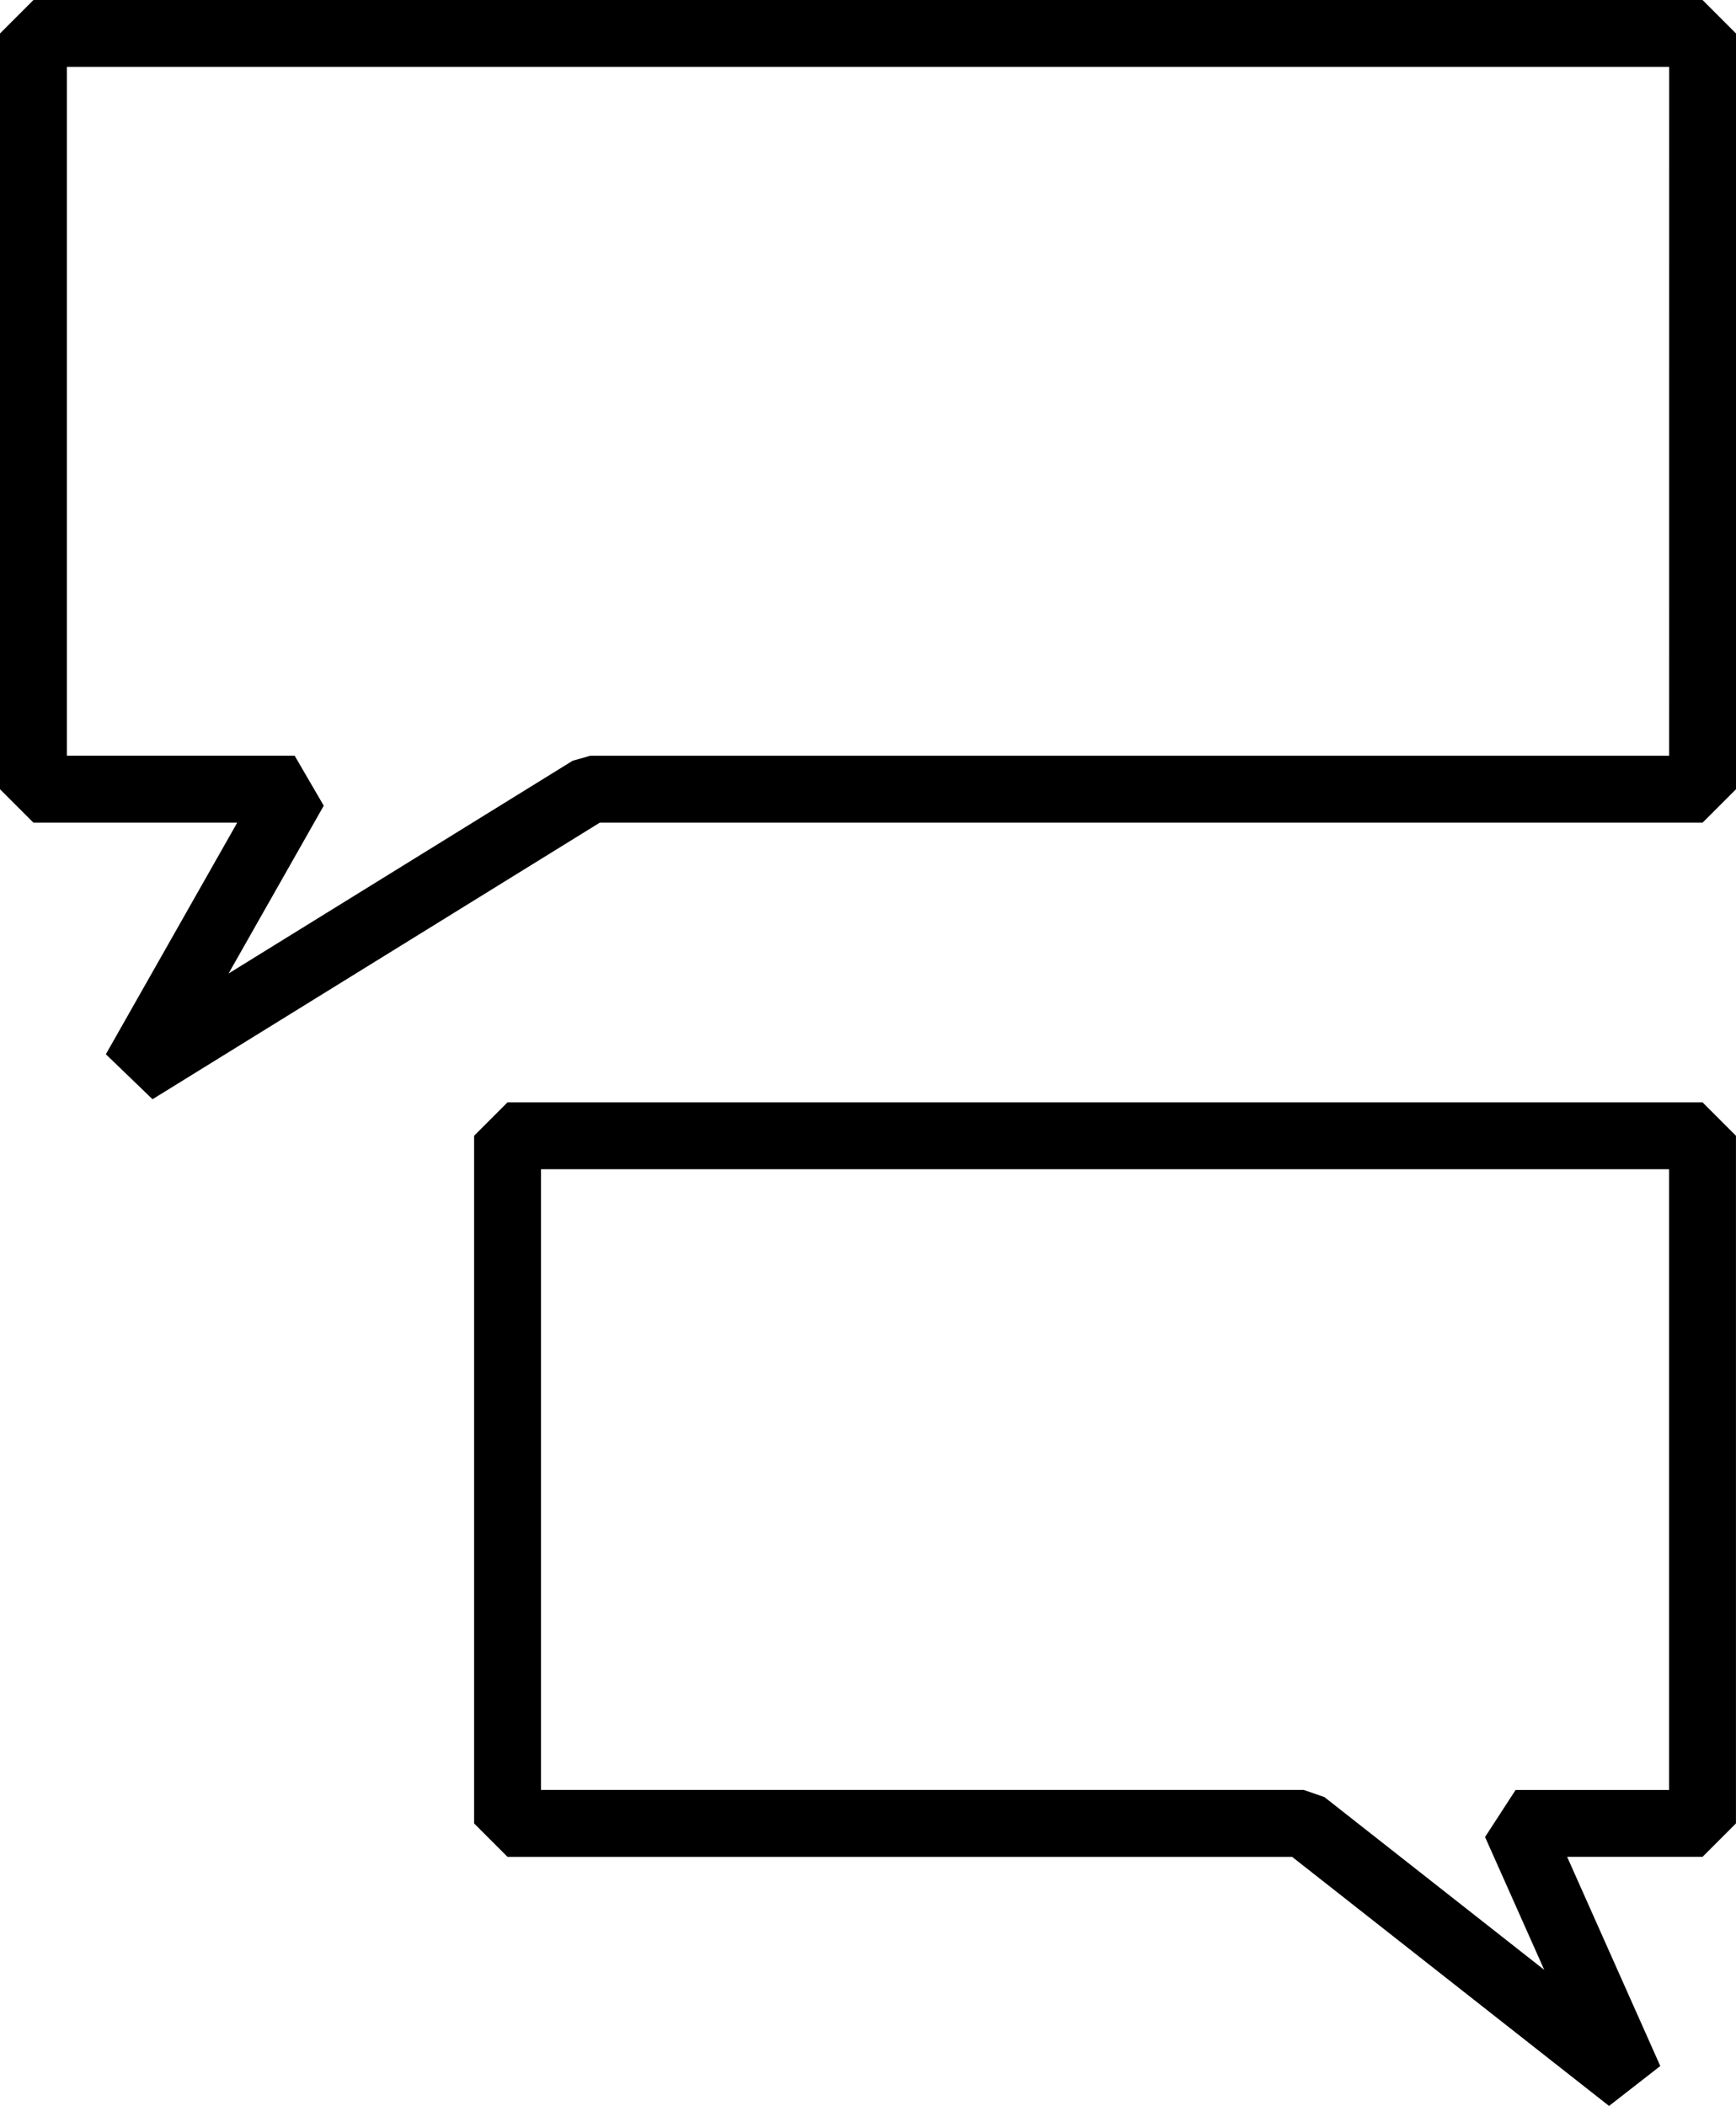
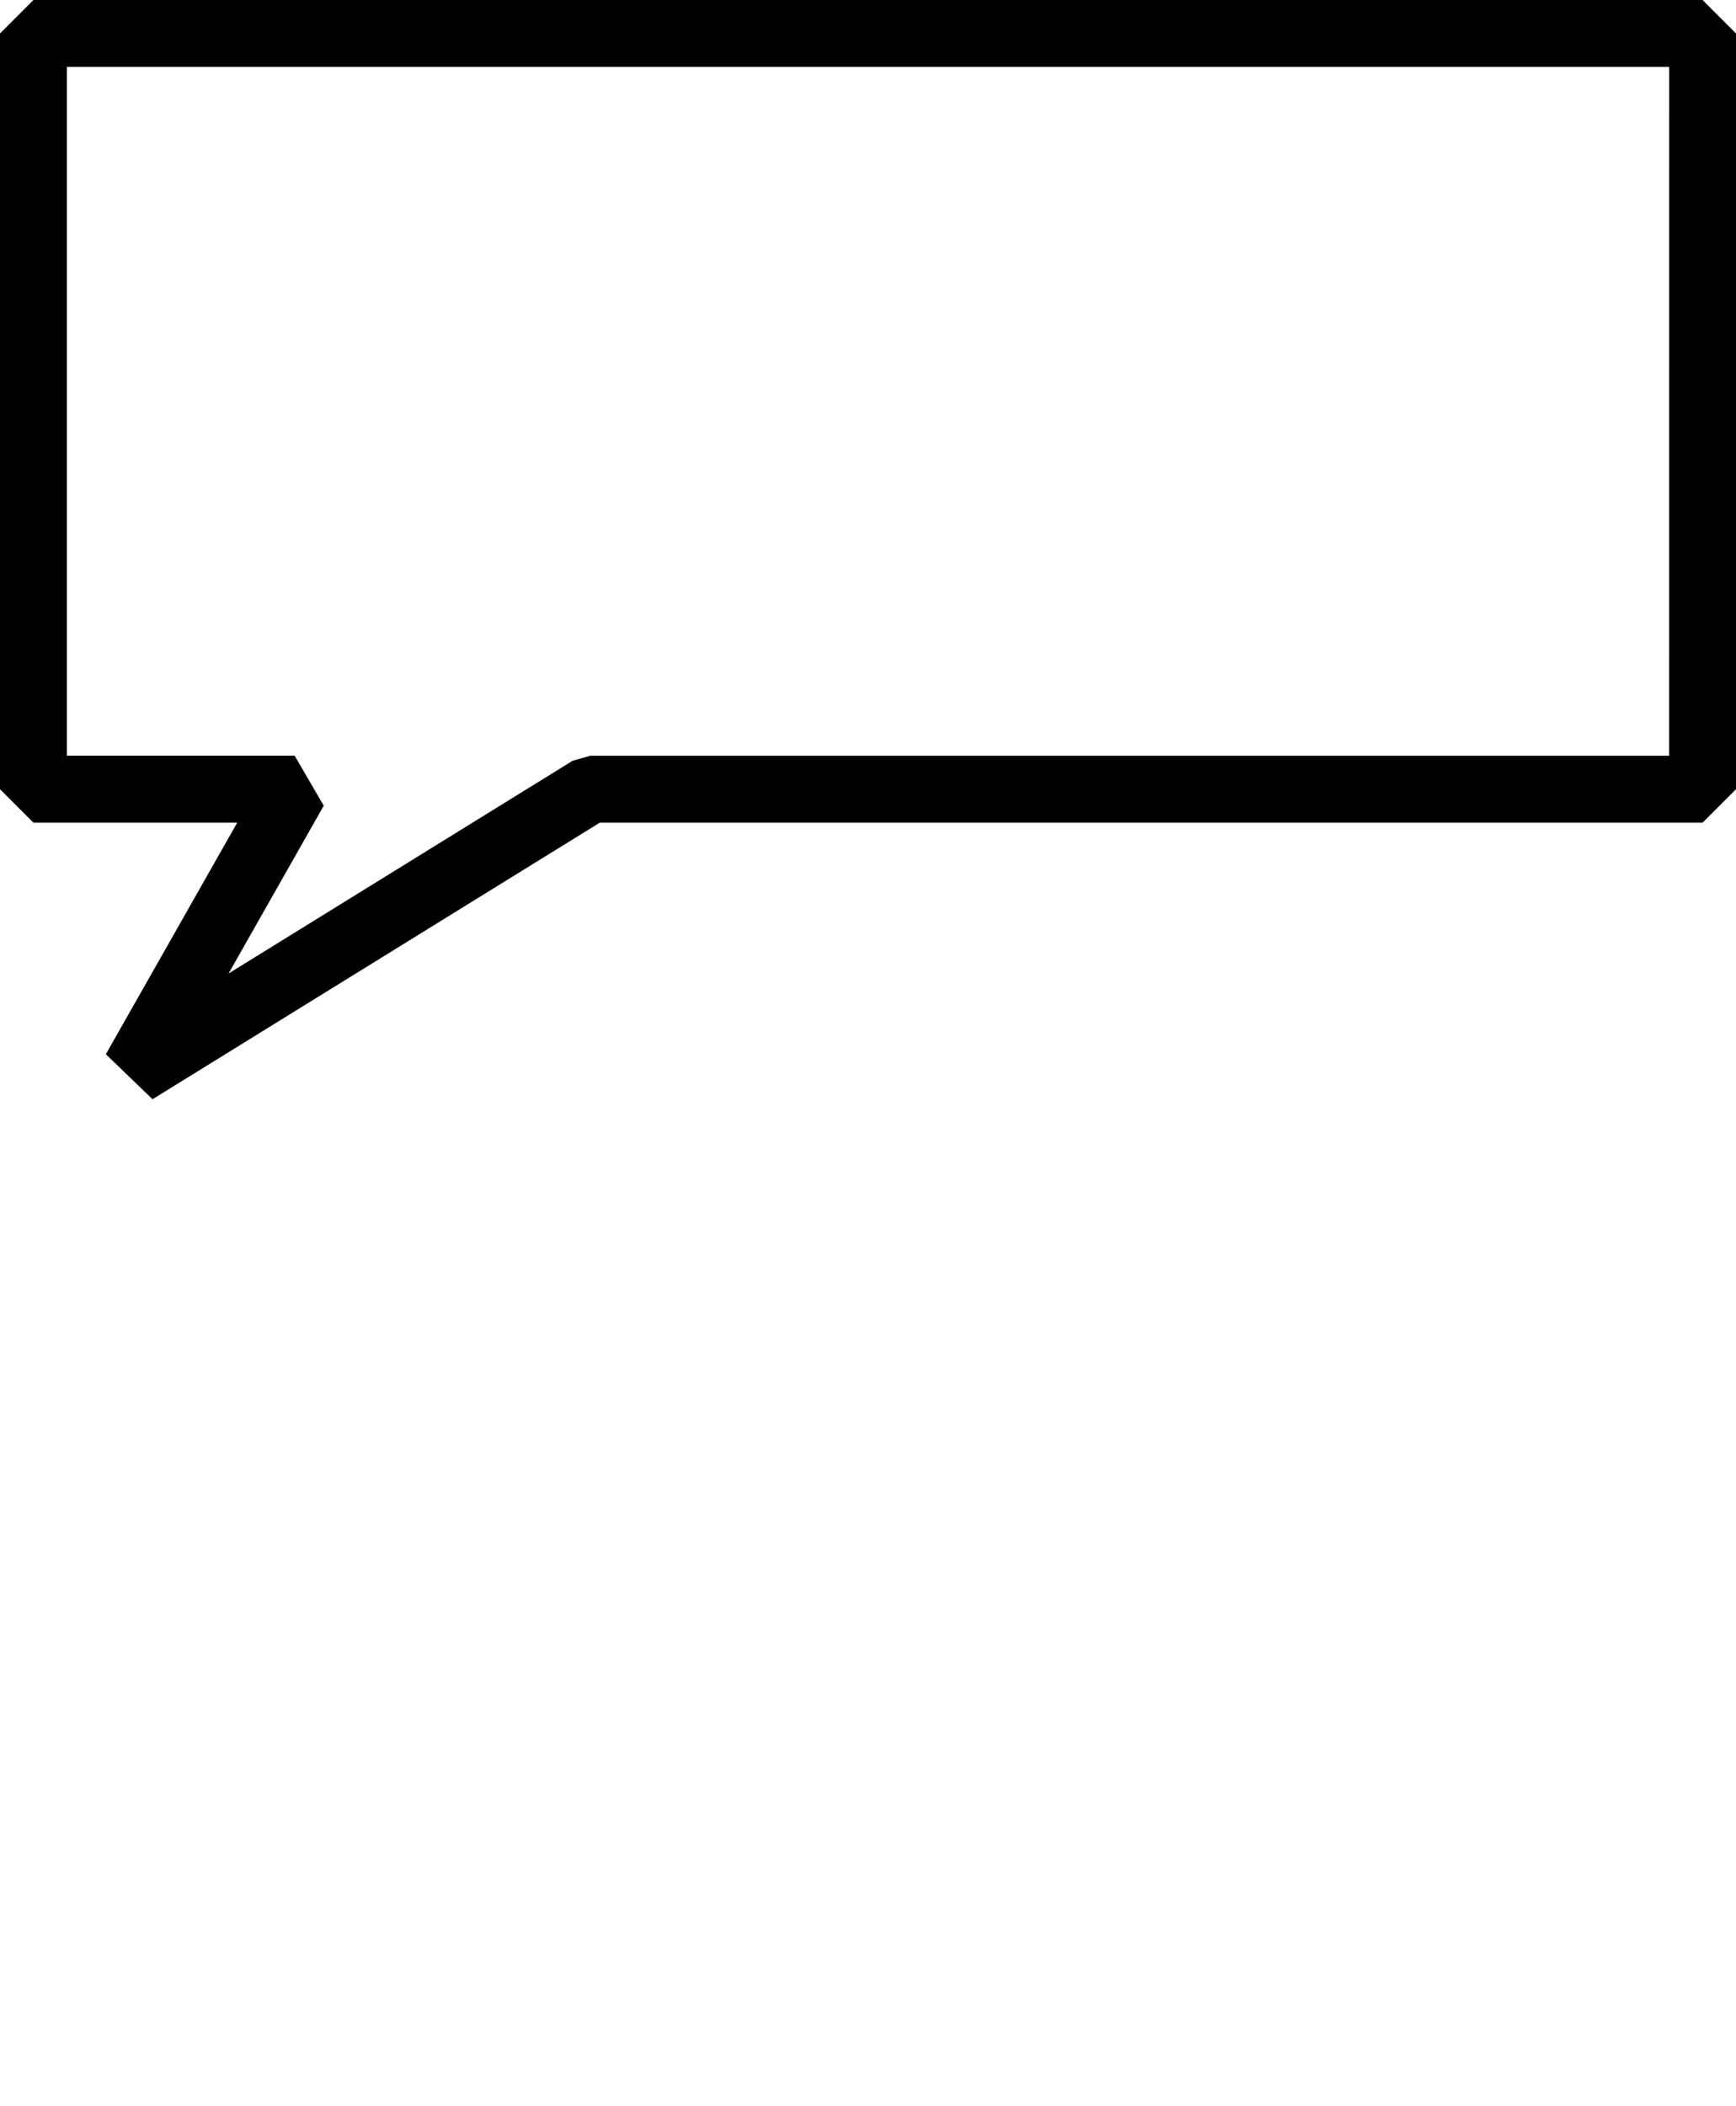
<svg xmlns="http://www.w3.org/2000/svg" id="f6950069-8750-4050-ba04-cd0fb33fe1c9" data-name="Layer 1" viewBox="0 0 44.115 53.501">
  <path d="M43.414.146H.999l-.85.85v19.2l.85.85H6.177L2.839,26.929l1.186,1.143L15.39,21.046H43.414l.85-.85V.996Zm-.85,19.2H15.148l-.447.127L5.957,24.878l2.419-4.263-.739-1.27H1.849V1.846H42.565Z" transform="translate(-0.149 -0.146)" />
-   <path d="M13.047,28.15l-.85.85V46.47l.85.85H32.985l8.053,6.327L42.34,52.633l-2.367-5.314h3.44l.85-.85V29l-.85-.85ZM42.563,45.62h-3.9l-.776,1.195,1.504,3.375-5.586-4.389-.525-.182H13.897V29.85H42.563Z" transform="translate(-0.149 -0.146)" />
</svg>